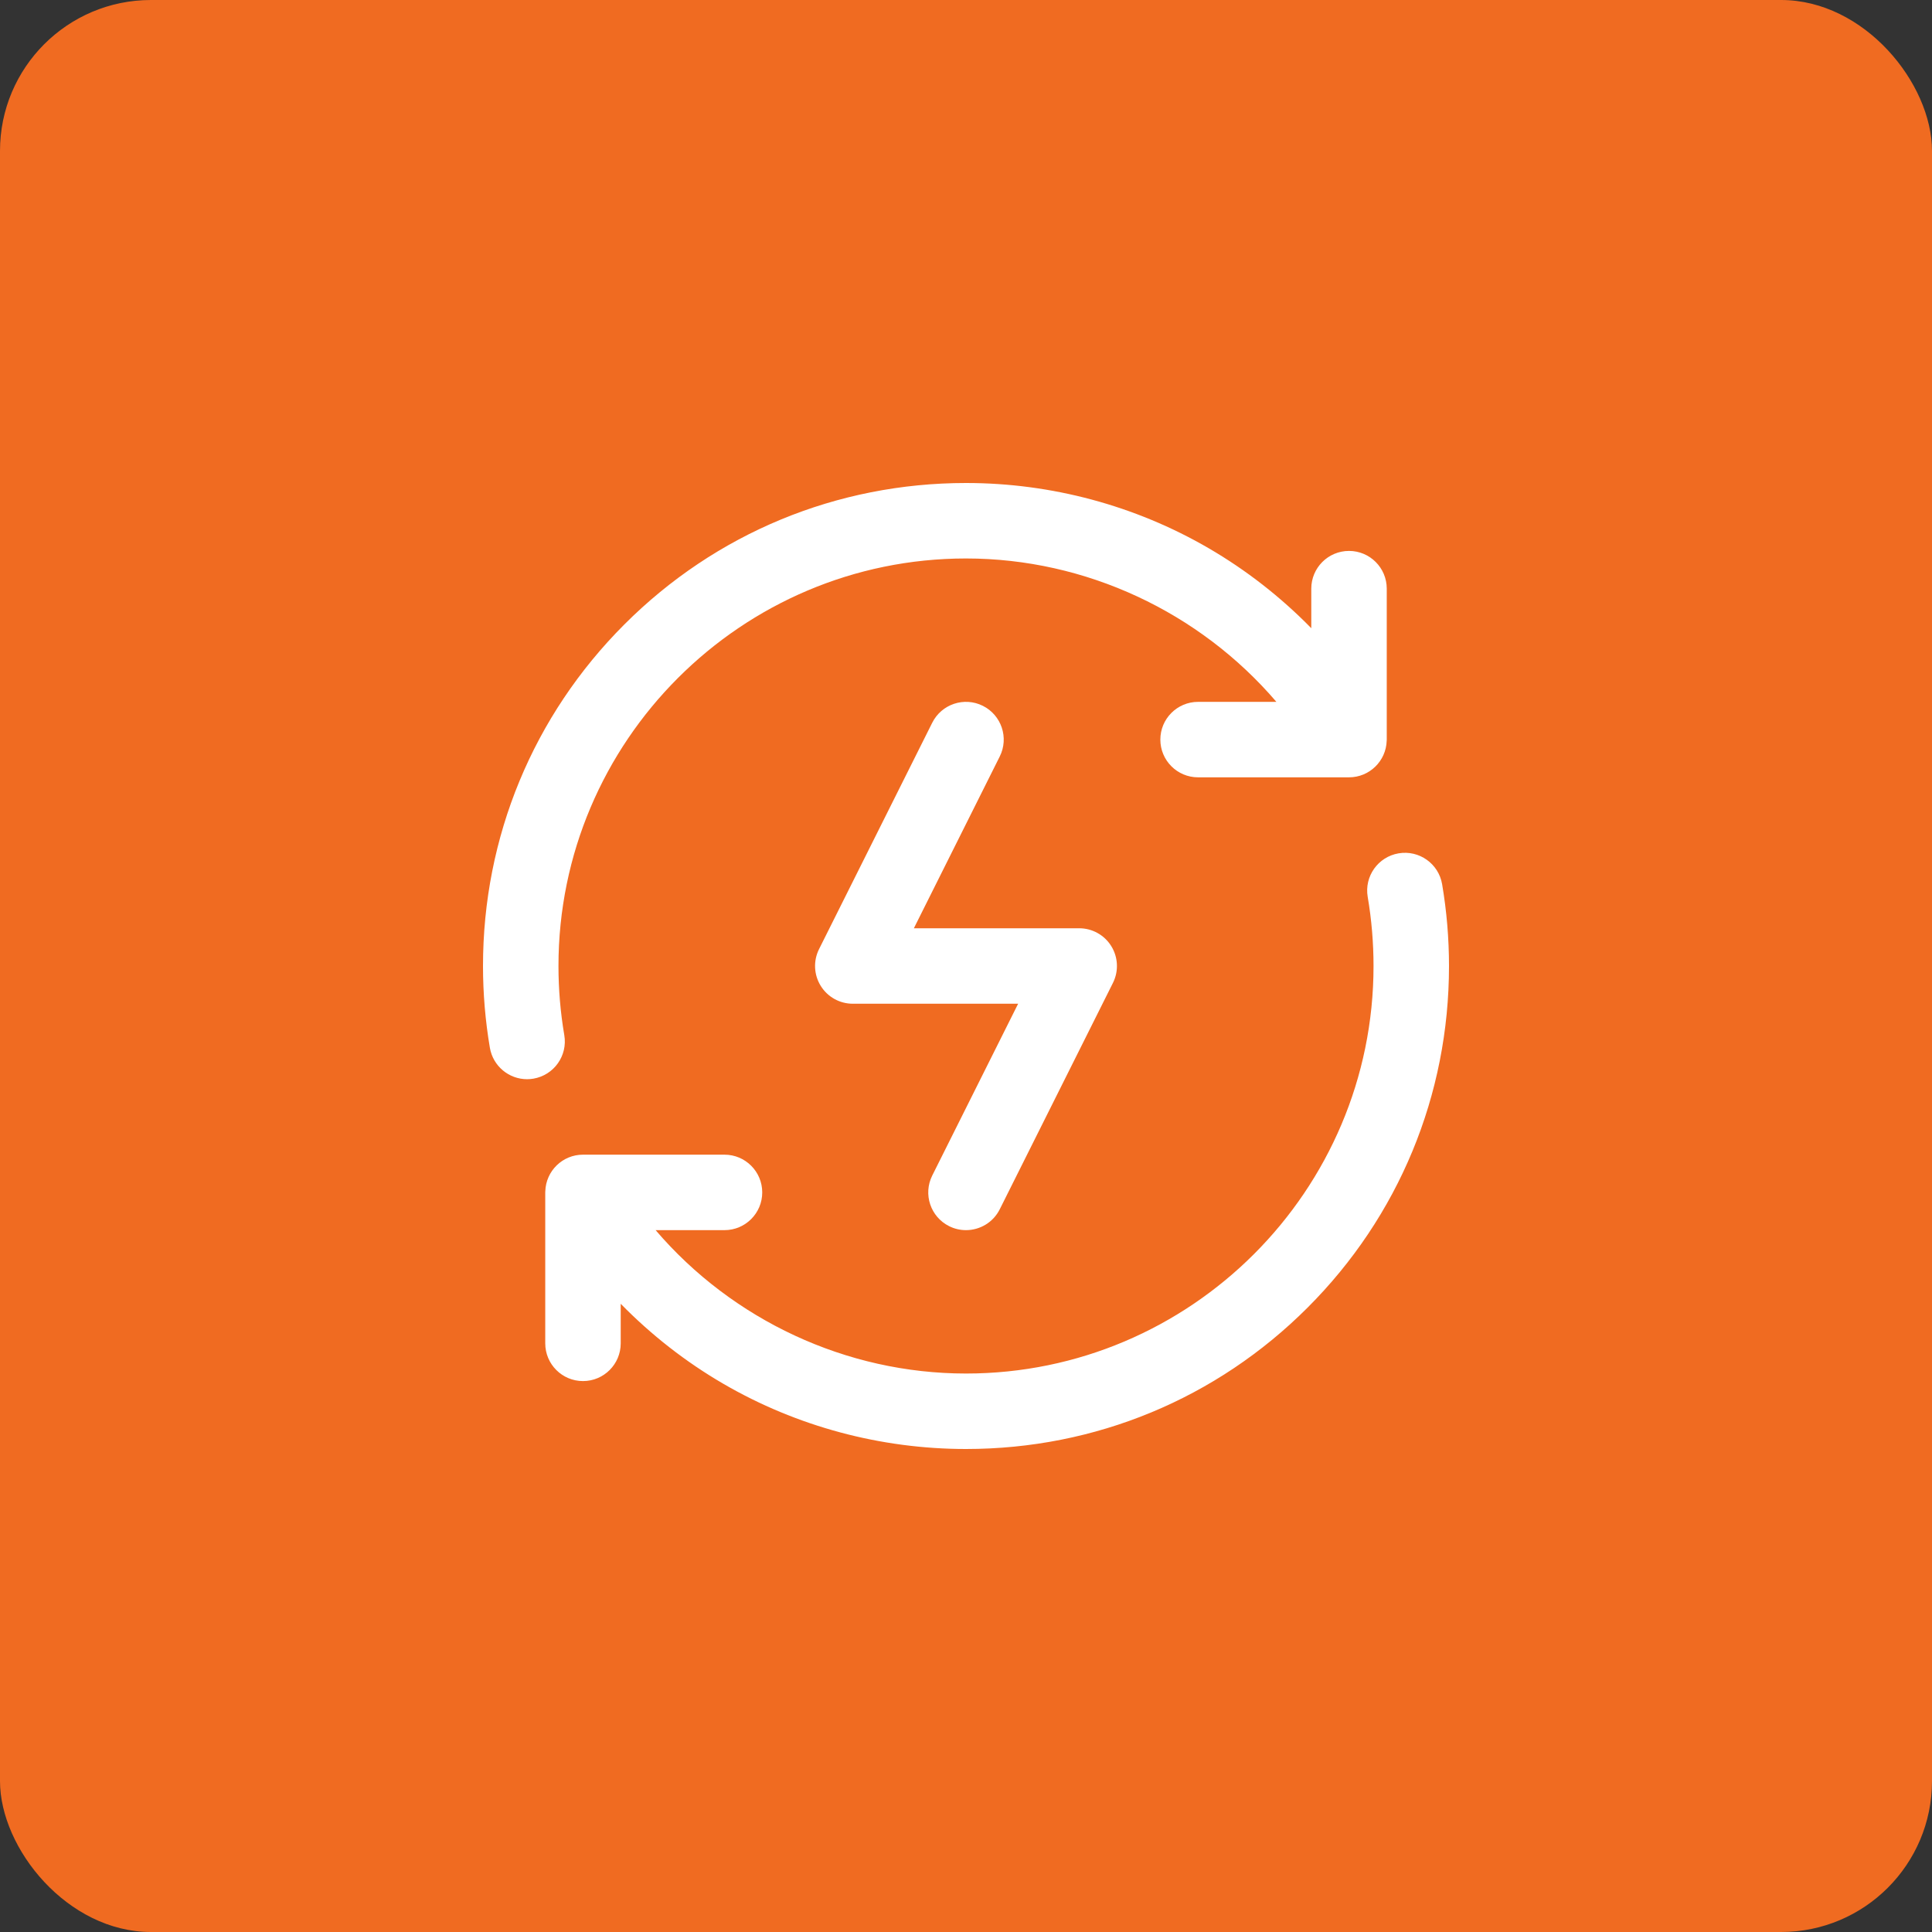
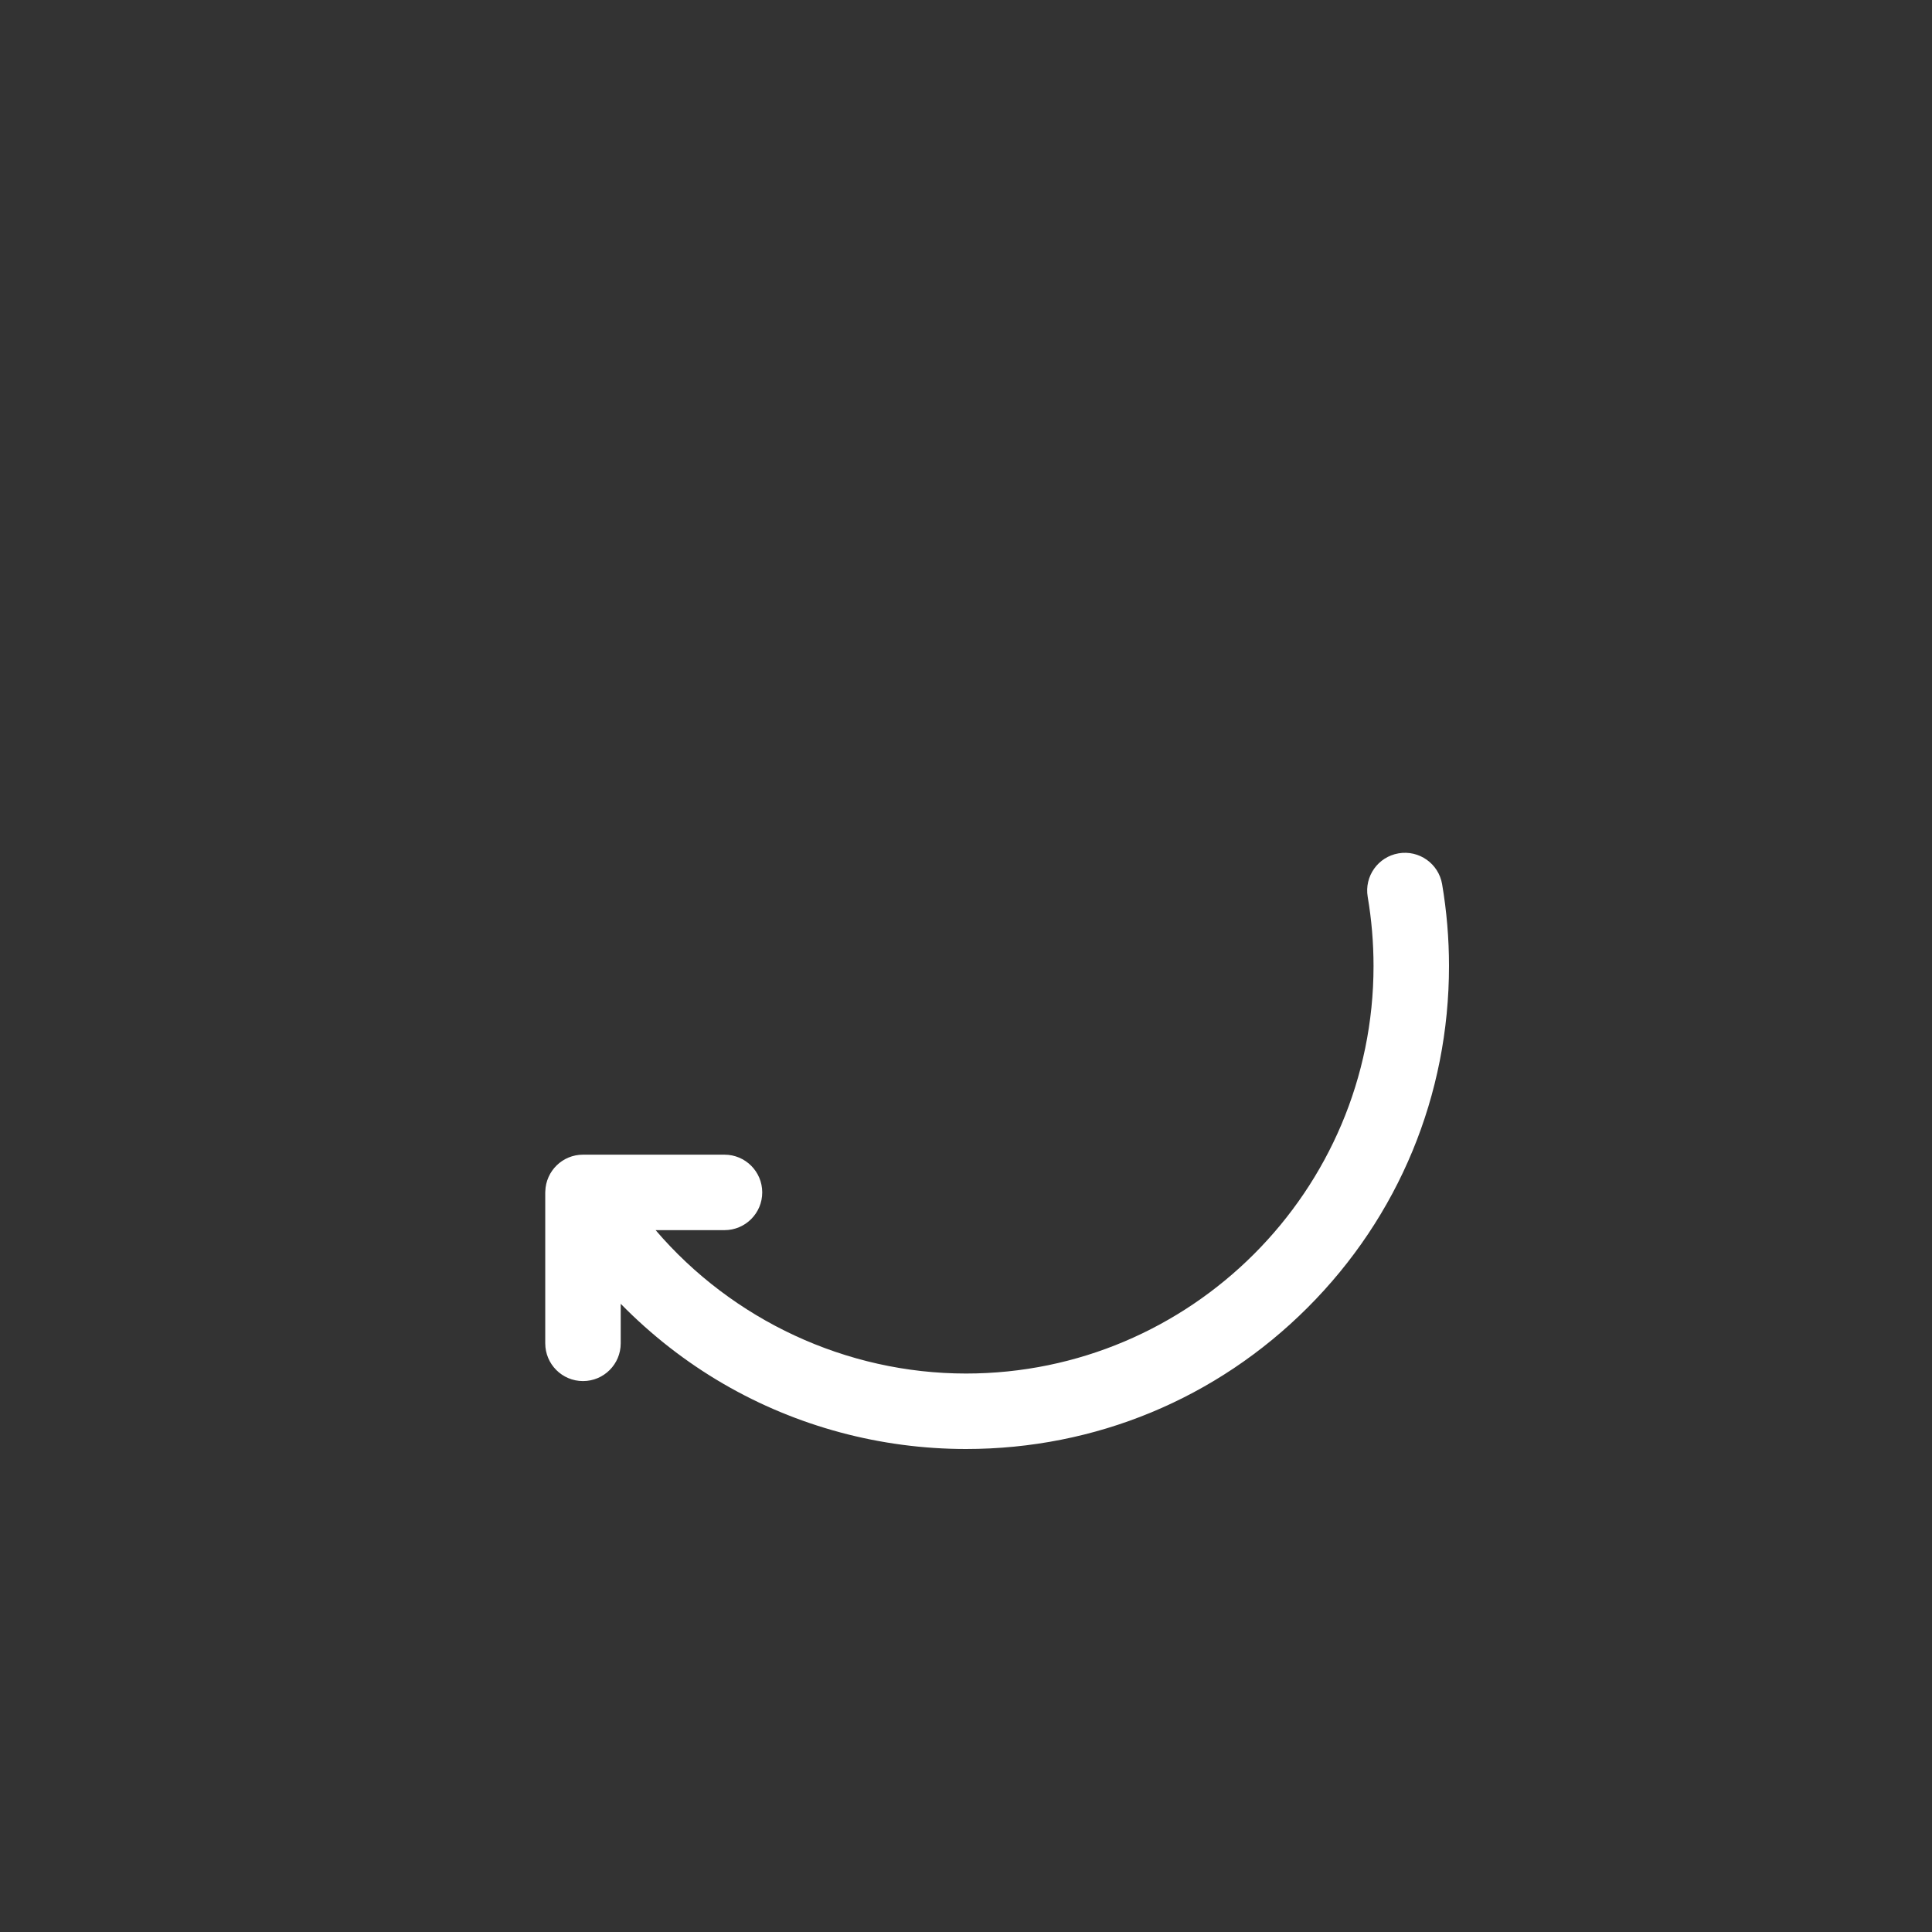
<svg xmlns="http://www.w3.org/2000/svg" width="64" height="64" viewBox="0 0 64 64" fill="none">
  <rect x="0" y="0" width="64" height="64" fill="#333333" stroke="none" />
-   <rect width="64" height="64" rx="5" fill="#F06B21" />
  <g clip-path="url(#clip0_5413_1559)">
-     <path d="M31.441 40.618C31.62 40.708 31.811 40.75 31.999 40.75C32.458 40.75 32.899 40.497 33.118 40.059L36.868 32.559C37.062 32.172 37.041 31.711 36.813 31.343C36.586 30.974 36.183 30.75 35.75 30.75H30.273L33.118 25.059C33.427 24.442 33.176 23.691 32.559 23.382C31.942 23.073 31.191 23.324 30.882 23.941L27.132 31.441C26.938 31.828 26.959 32.289 27.187 32.657C27.414 33.026 27.817 33.25 28.25 33.25H33.727L30.882 38.941C30.573 39.559 30.823 40.309 31.441 40.618Z" fill="white" />
    <path d="M46.33 28.268C45.649 28.384 45.191 29.029 45.307 29.71C45.435 30.461 45.5 31.231 45.5 32C45.5 39.444 39.444 45.5 32 45.5C28.028 45.5 24.261 43.723 21.718 40.75H24C24.69 40.75 25.25 40.19 25.25 39.5C25.25 38.81 24.69 38.25 24 38.25H19.312C18.635 38.25 18.085 38.789 18.064 39.461C18.064 39.462 18.064 39.462 18.064 39.463C18.064 39.475 18.062 39.487 18.062 39.5V44.5C18.062 45.19 18.622 45.75 19.312 45.75C20.003 45.75 20.562 45.19 20.562 44.5V43.19C21.571 44.22 22.716 45.117 23.969 45.844C26.397 47.254 29.174 48 32 48C36.278 48 40.298 46.336 43.318 43.314C46.337 40.294 48 36.275 48 32C48 31.091 47.923 30.179 47.772 29.29C47.656 28.61 47.01 28.152 46.33 28.268Z" fill="white" />
-     <path d="M17.459 35.75C17.529 35.75 17.599 35.744 17.67 35.732C18.351 35.616 18.809 34.971 18.693 34.29C18.565 33.539 18.5 32.769 18.5 32C18.5 24.556 24.556 18.5 32 18.5C35.972 18.5 39.739 20.277 42.282 23.25H39.688C38.997 23.25 38.438 23.81 38.438 24.5C38.438 25.19 38.997 25.75 39.688 25.75H44.688C45.365 25.75 45.915 25.211 45.936 24.539C45.936 24.538 45.936 24.538 45.936 24.537C45.936 24.525 45.938 24.513 45.938 24.5V19.5C45.938 18.81 45.378 18.25 44.688 18.25C43.997 18.25 43.438 18.81 43.438 19.5V20.81C42.429 19.78 41.284 18.884 40.031 18.156C37.603 16.746 34.826 16 32 16C27.722 16 23.702 17.664 20.682 20.686C17.663 23.706 16 27.725 16 32C16 32.909 16.077 33.821 16.228 34.71C16.332 35.319 16.861 35.75 17.459 35.75Z" fill="white" />
  </g>
  <defs>
    <clipPath id="clip0_5413_1559">
      <rect width="32" height="32" fill="white" transform="translate(16 16)" />
    </clipPath>
  </defs>
</svg>